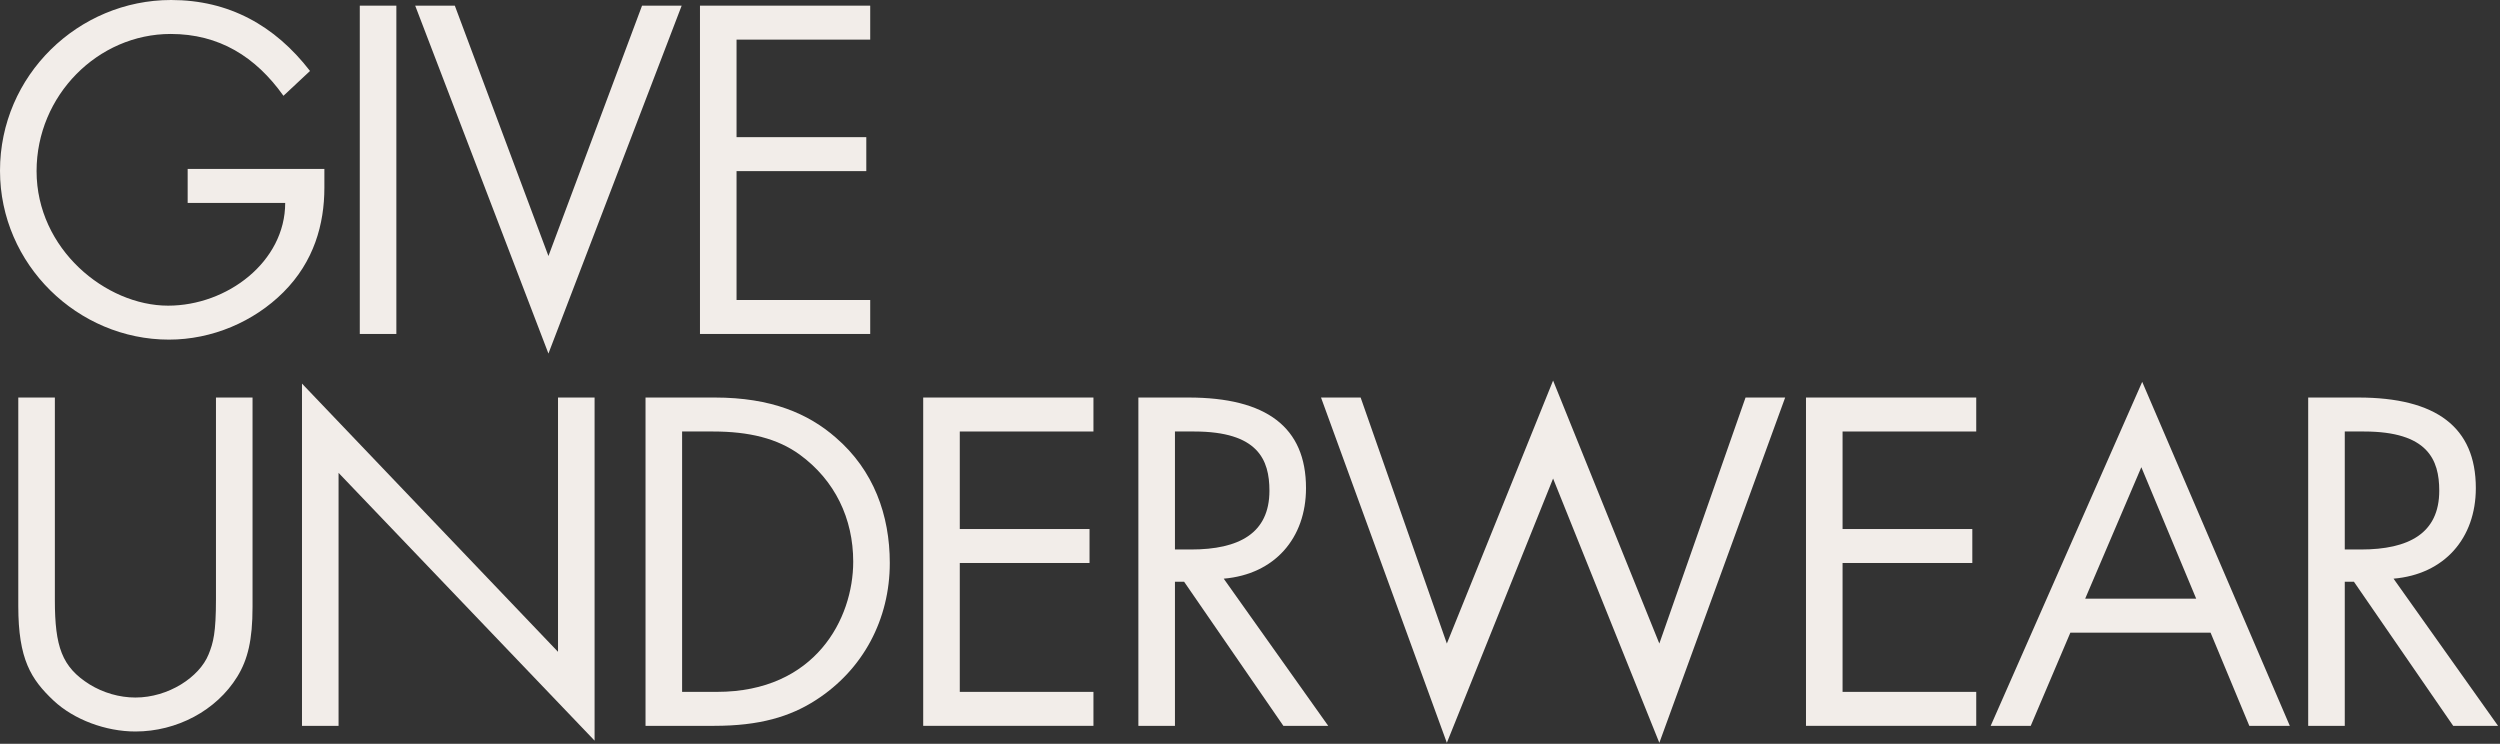
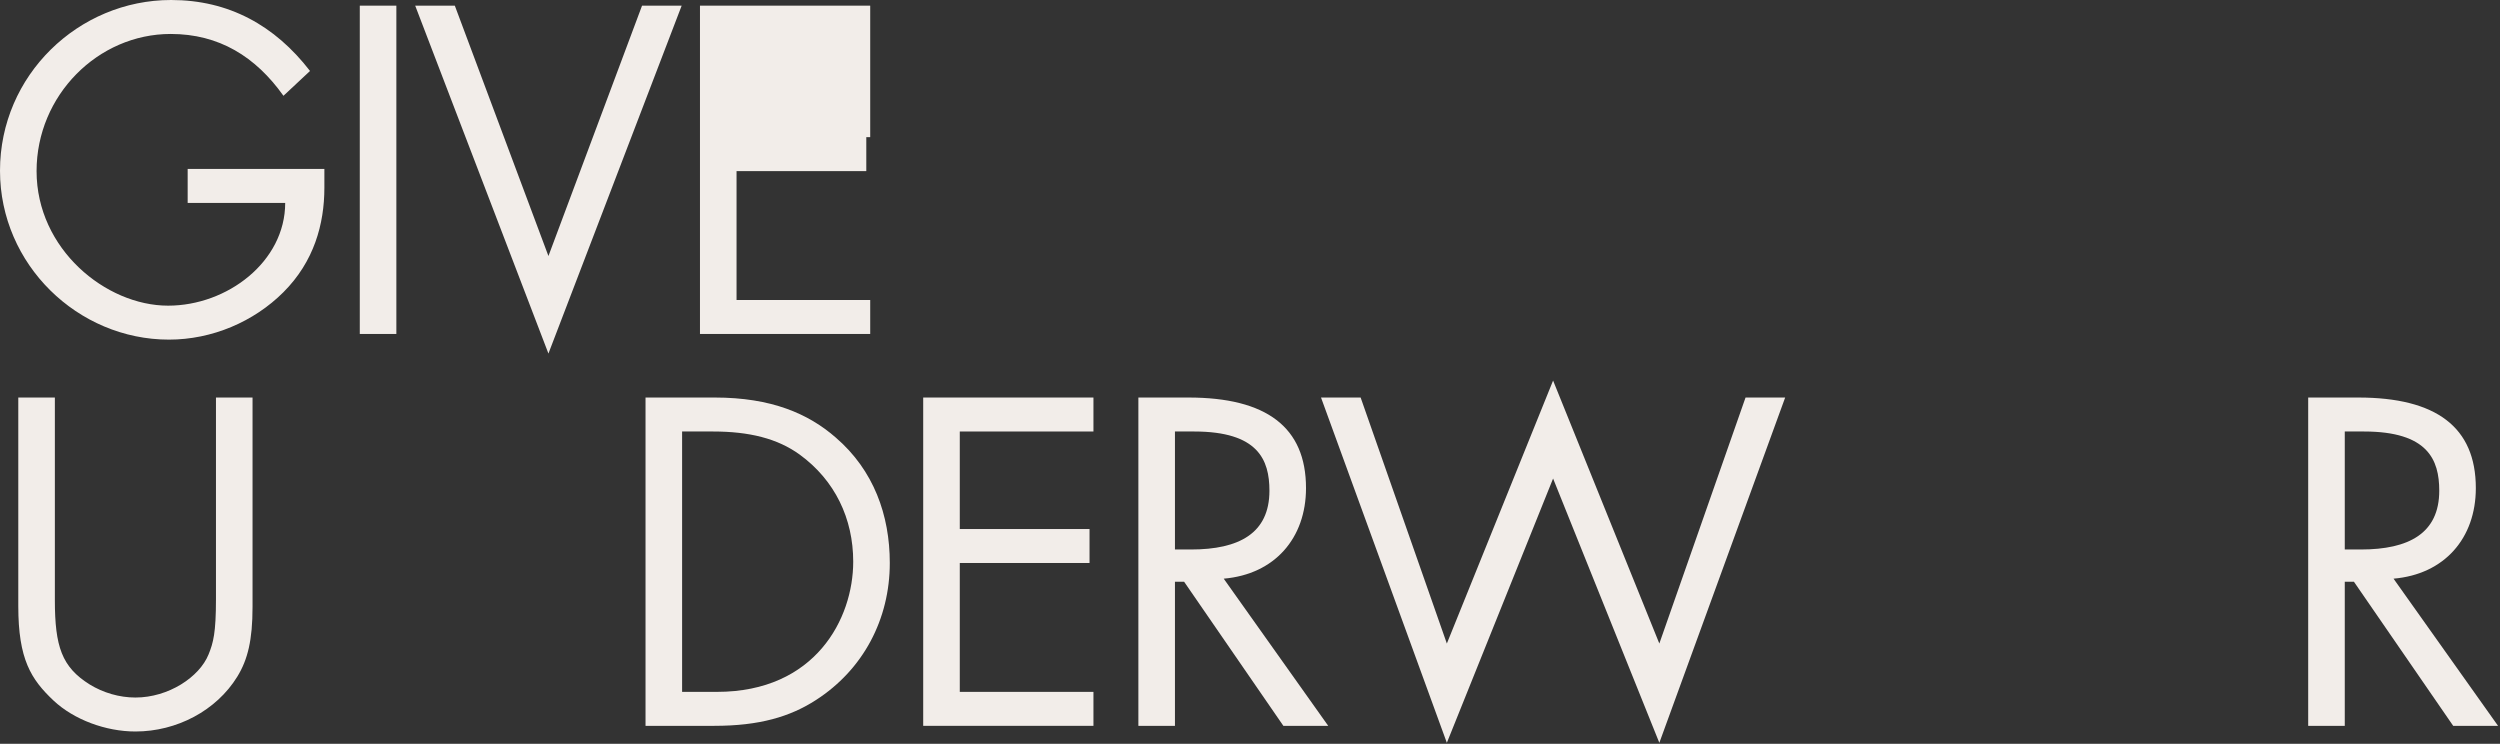
<svg xmlns="http://www.w3.org/2000/svg" width="689" height="205" viewBox="0 0 689 205" fill="none">
  <rect x="0" y="0" width="689" height="205" fill="#333333" stroke="none" />
  <path d="M85.44 19.56L78.12 26.4C70.44 15.6 60.36 9.36 47.04 9.36C27 9.36 10.08 26.28 10.08 47.16C10.08 68.64 29.16 84.24 46.32 84.24C62.64 84.24 78.6 72.12 78.6 55.92H51.72V46.56H89.4V51.72C89.4 61.8 86.52 72.12 78.12 80.52C69.96 88.68 58.44 93.6 46.56 93.6C21.48 93.6 0 72.96 0 47.04C0 20.76 21.6 0 47.16 0C63 0 75.72 6.96 85.44 19.56Z" fill="#F2EDE9" />
  <path d="M99.157 1.56H109.237V92.04H99.157V1.56Z" fill="#F2EDE9" />
  <path d="M114.428 1.56H125.348L151.148 70.56L176.948 1.56H187.868L151.148 97.44L114.428 1.56Z" fill="#F2EDE9" />
-   <path d="M192.911 1.56H239.831V10.92H202.991V37.8H238.751V47.16H202.991V82.68H239.831V92.04H192.911V1.56Z" fill="#F2EDE9" />
+   <path d="M192.911 1.56H239.831V10.92V37.8H238.751V47.16H202.991V82.68H239.831V92.04H192.911V1.56Z" fill="#F2EDE9" />
  <path d="M5.04 109.56H15.12V165.36C15.12 178.2 17.04 183.84 24.72 188.64C28.44 190.92 32.88 192.24 37.32 192.24C46.44 192.24 54.96 186.6 57.48 180.36C58.8 177.12 59.52 174.36 59.52 165.12V109.56H69.6V167.28C69.6 176.4 68.28 181.8 65.4 186.48C59.64 195.84 48.72 201.6 37.32 201.6C29.16 201.6 20.4 198.36 14.76 193.08C8.52 187.2 5.04 181.68 5.04 167.04V109.56Z" fill="#F2EDE9" />
-   <path d="M83.228 200.04V105.72L153.788 179.64V109.56H163.868V204.12L93.308 130.32V200.04H83.228Z" fill="#F2EDE9" />
  <path d="M177.907 109.56H196.987C212.587 109.56 222.787 114 230.347 120.6C240.787 129.6 245.227 141.96 245.227 155.16C245.227 170.64 237.907 184.56 224.827 192.96C217.747 197.52 209.347 200.04 196.867 200.04H177.907V109.56ZM187.987 190.68H197.587C224.707 190.68 235.147 170.52 235.147 154.8C235.147 142.92 230.107 132.36 220.387 125.28C214.267 120.84 206.467 118.92 196.507 118.92H187.987V190.68Z" fill="#F2EDE9" />
  <path d="M254.435 109.56H301.355V118.92H264.515V145.8H300.275V155.16H264.515V190.68H301.355V200.04H254.435V109.56Z" fill="#F2EDE9" />
  <path d="M313.736 109.56H327.536C349.016 109.56 359.936 117.72 359.936 134.52C359.936 148.32 351.296 158.28 337.256 159.48L366.056 200.04H353.696L326.336 160.32H323.816V200.04H313.736V109.56ZM323.816 118.92V151.44H328.256C341.456 151.44 349.856 147 349.856 135.24C349.856 126.72 346.736 118.92 329.096 118.92H323.816Z" fill="#F2EDE9" />
  <path d="M398.752 177.36L428.032 104.88L457.312 177.36L481.072 109.56H491.992L457.312 204.72L428.032 131.88L398.752 204.72L364.072 109.56H374.992L398.752 177.36Z" fill="#F2EDE9" />
-   <path d="M497.73 109.56H544.65V118.92H507.81V145.8H543.57V155.16H507.81V190.68H544.65V200.04H497.73V109.56Z" fill="#F2EDE9" />
-   <path d="M548.632 200.04L590.392 105.24L631.072 200.04H619.912L609.232 174.36H570.592L559.672 200.04H548.632ZM590.152 128.76L574.672 165H605.272L590.152 128.76Z" fill="#F2EDE9" />
  <path d="M636.138 109.56H649.938C671.418 109.56 682.338 117.72 682.338 134.52C682.338 148.32 673.698 158.28 659.658 159.48L688.458 200.04H676.098L648.738 160.32H646.218V200.04H636.138V109.56ZM646.218 118.92V151.44H650.658C663.858 151.44 672.258 147 672.258 135.24C672.258 126.72 669.138 118.92 651.498 118.92H646.218Z" fill="#F2EDE9" />
</svg>